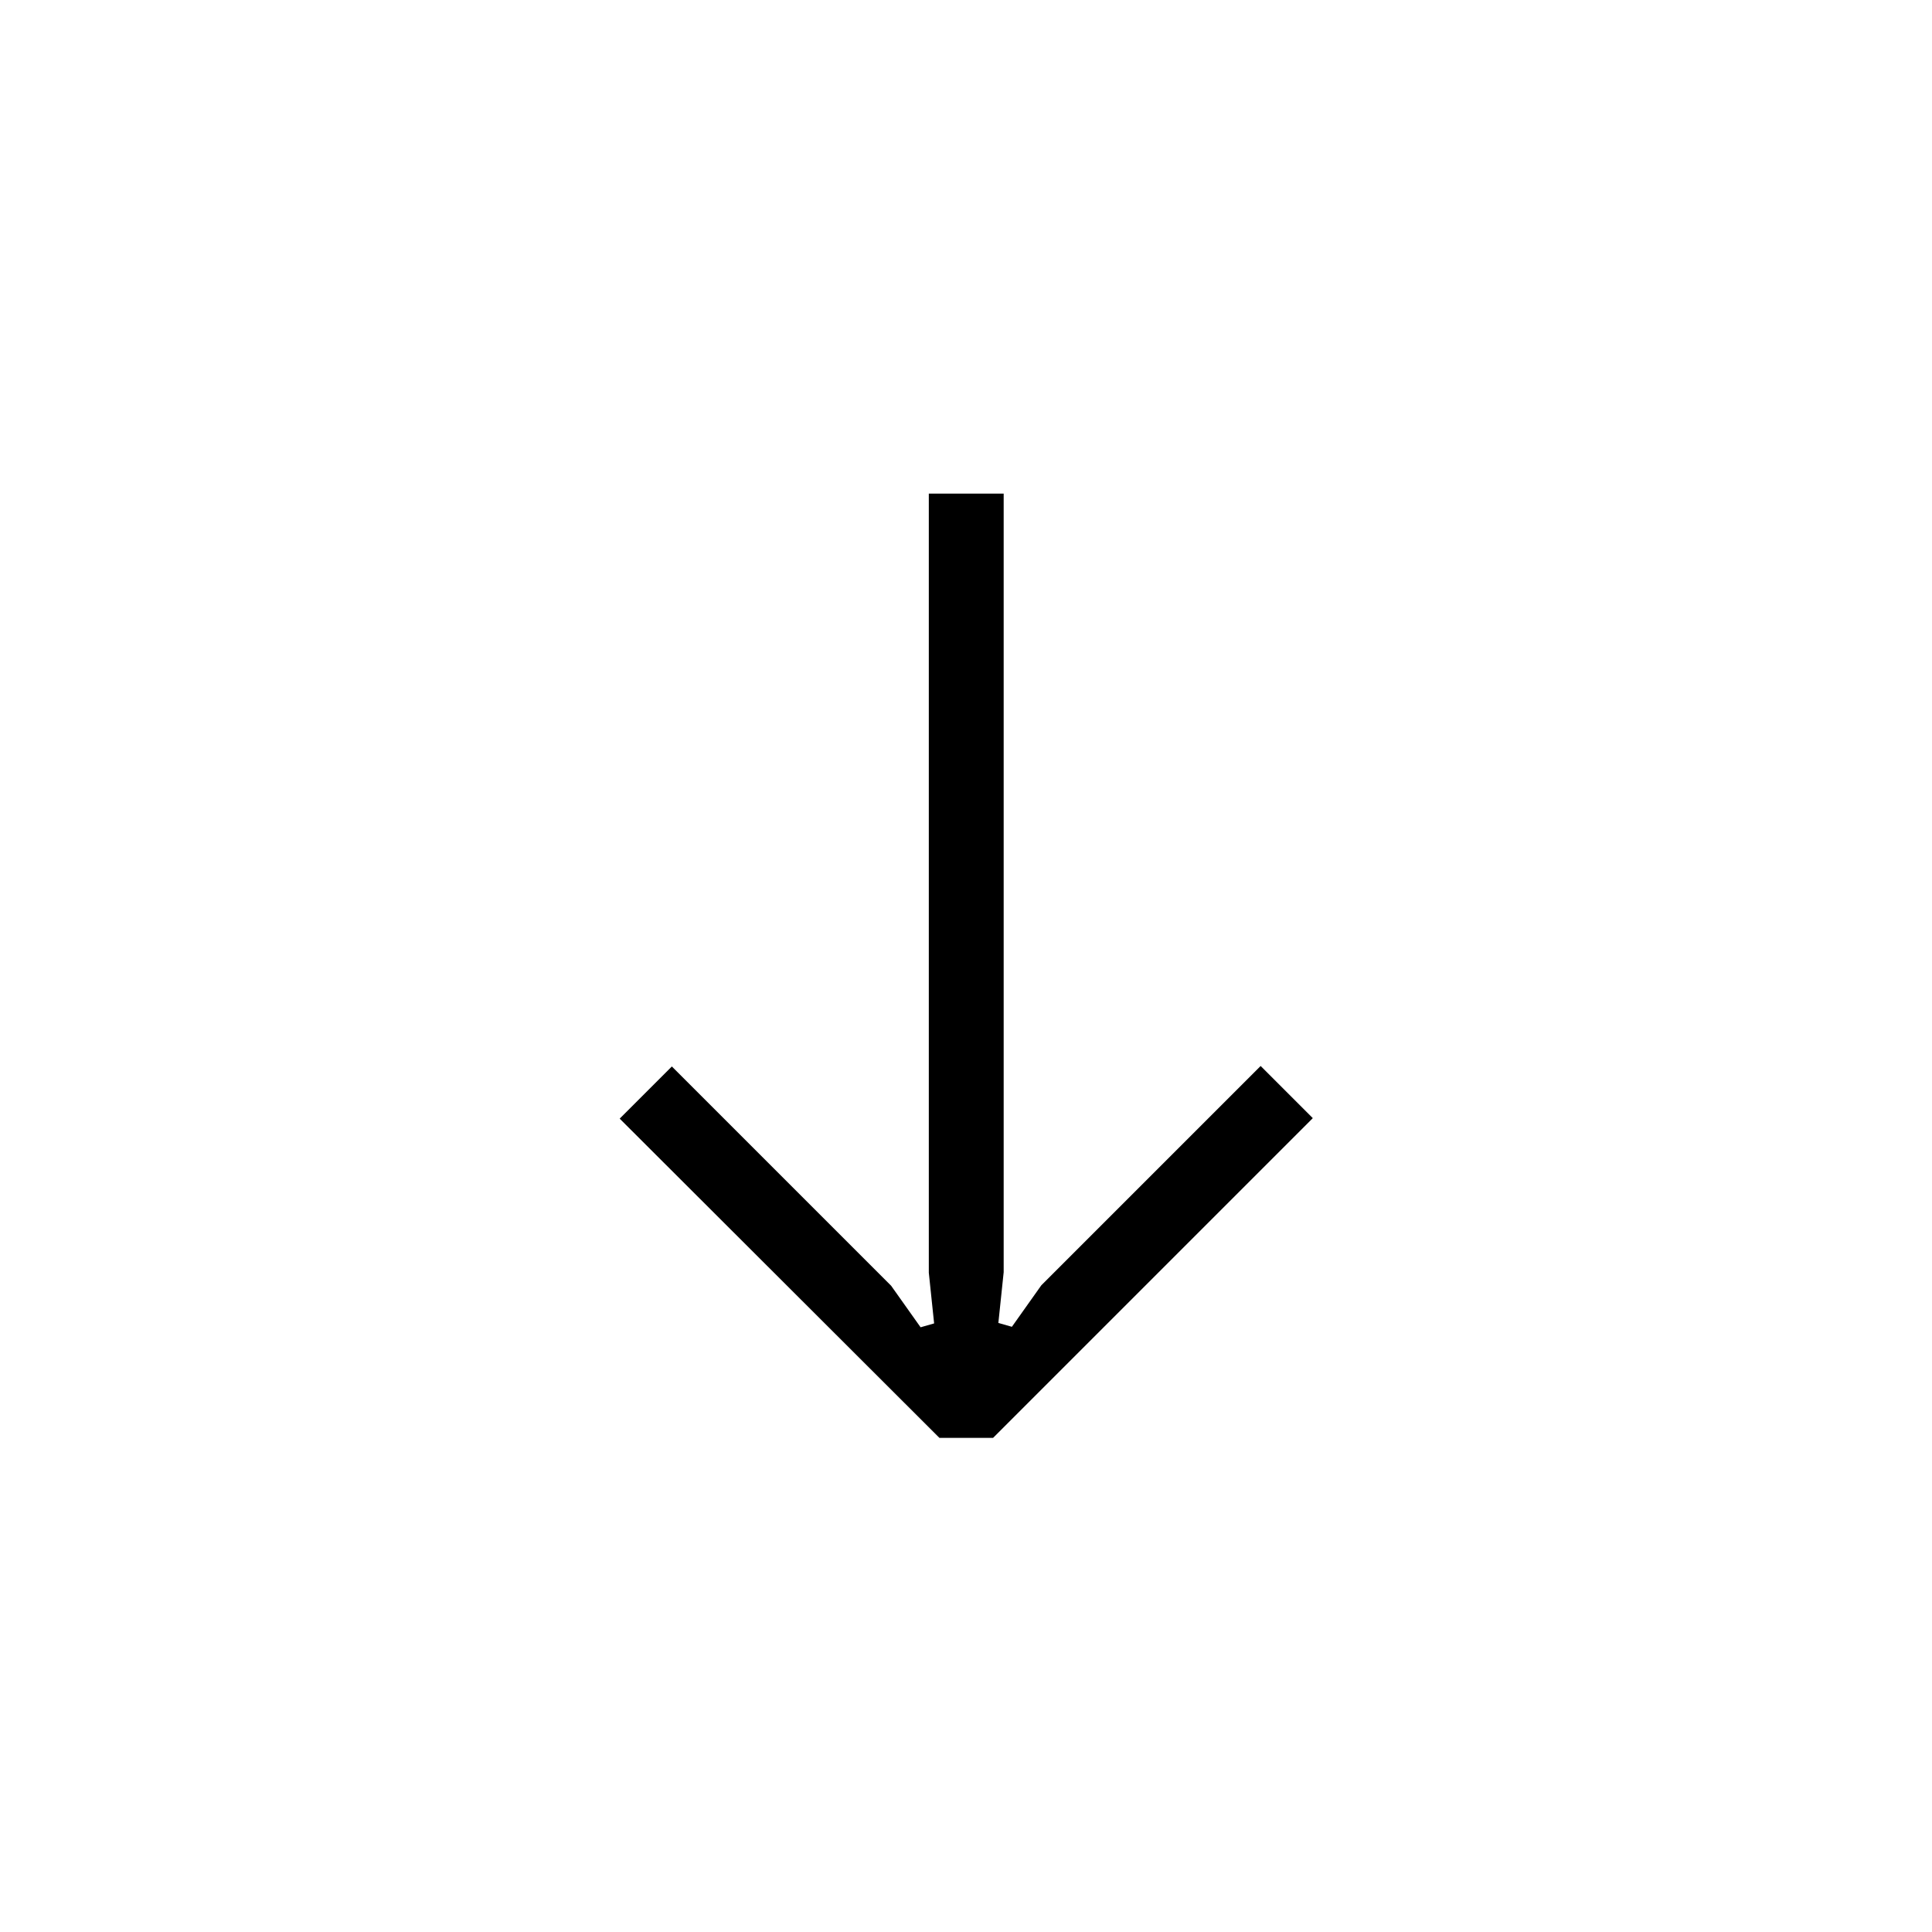
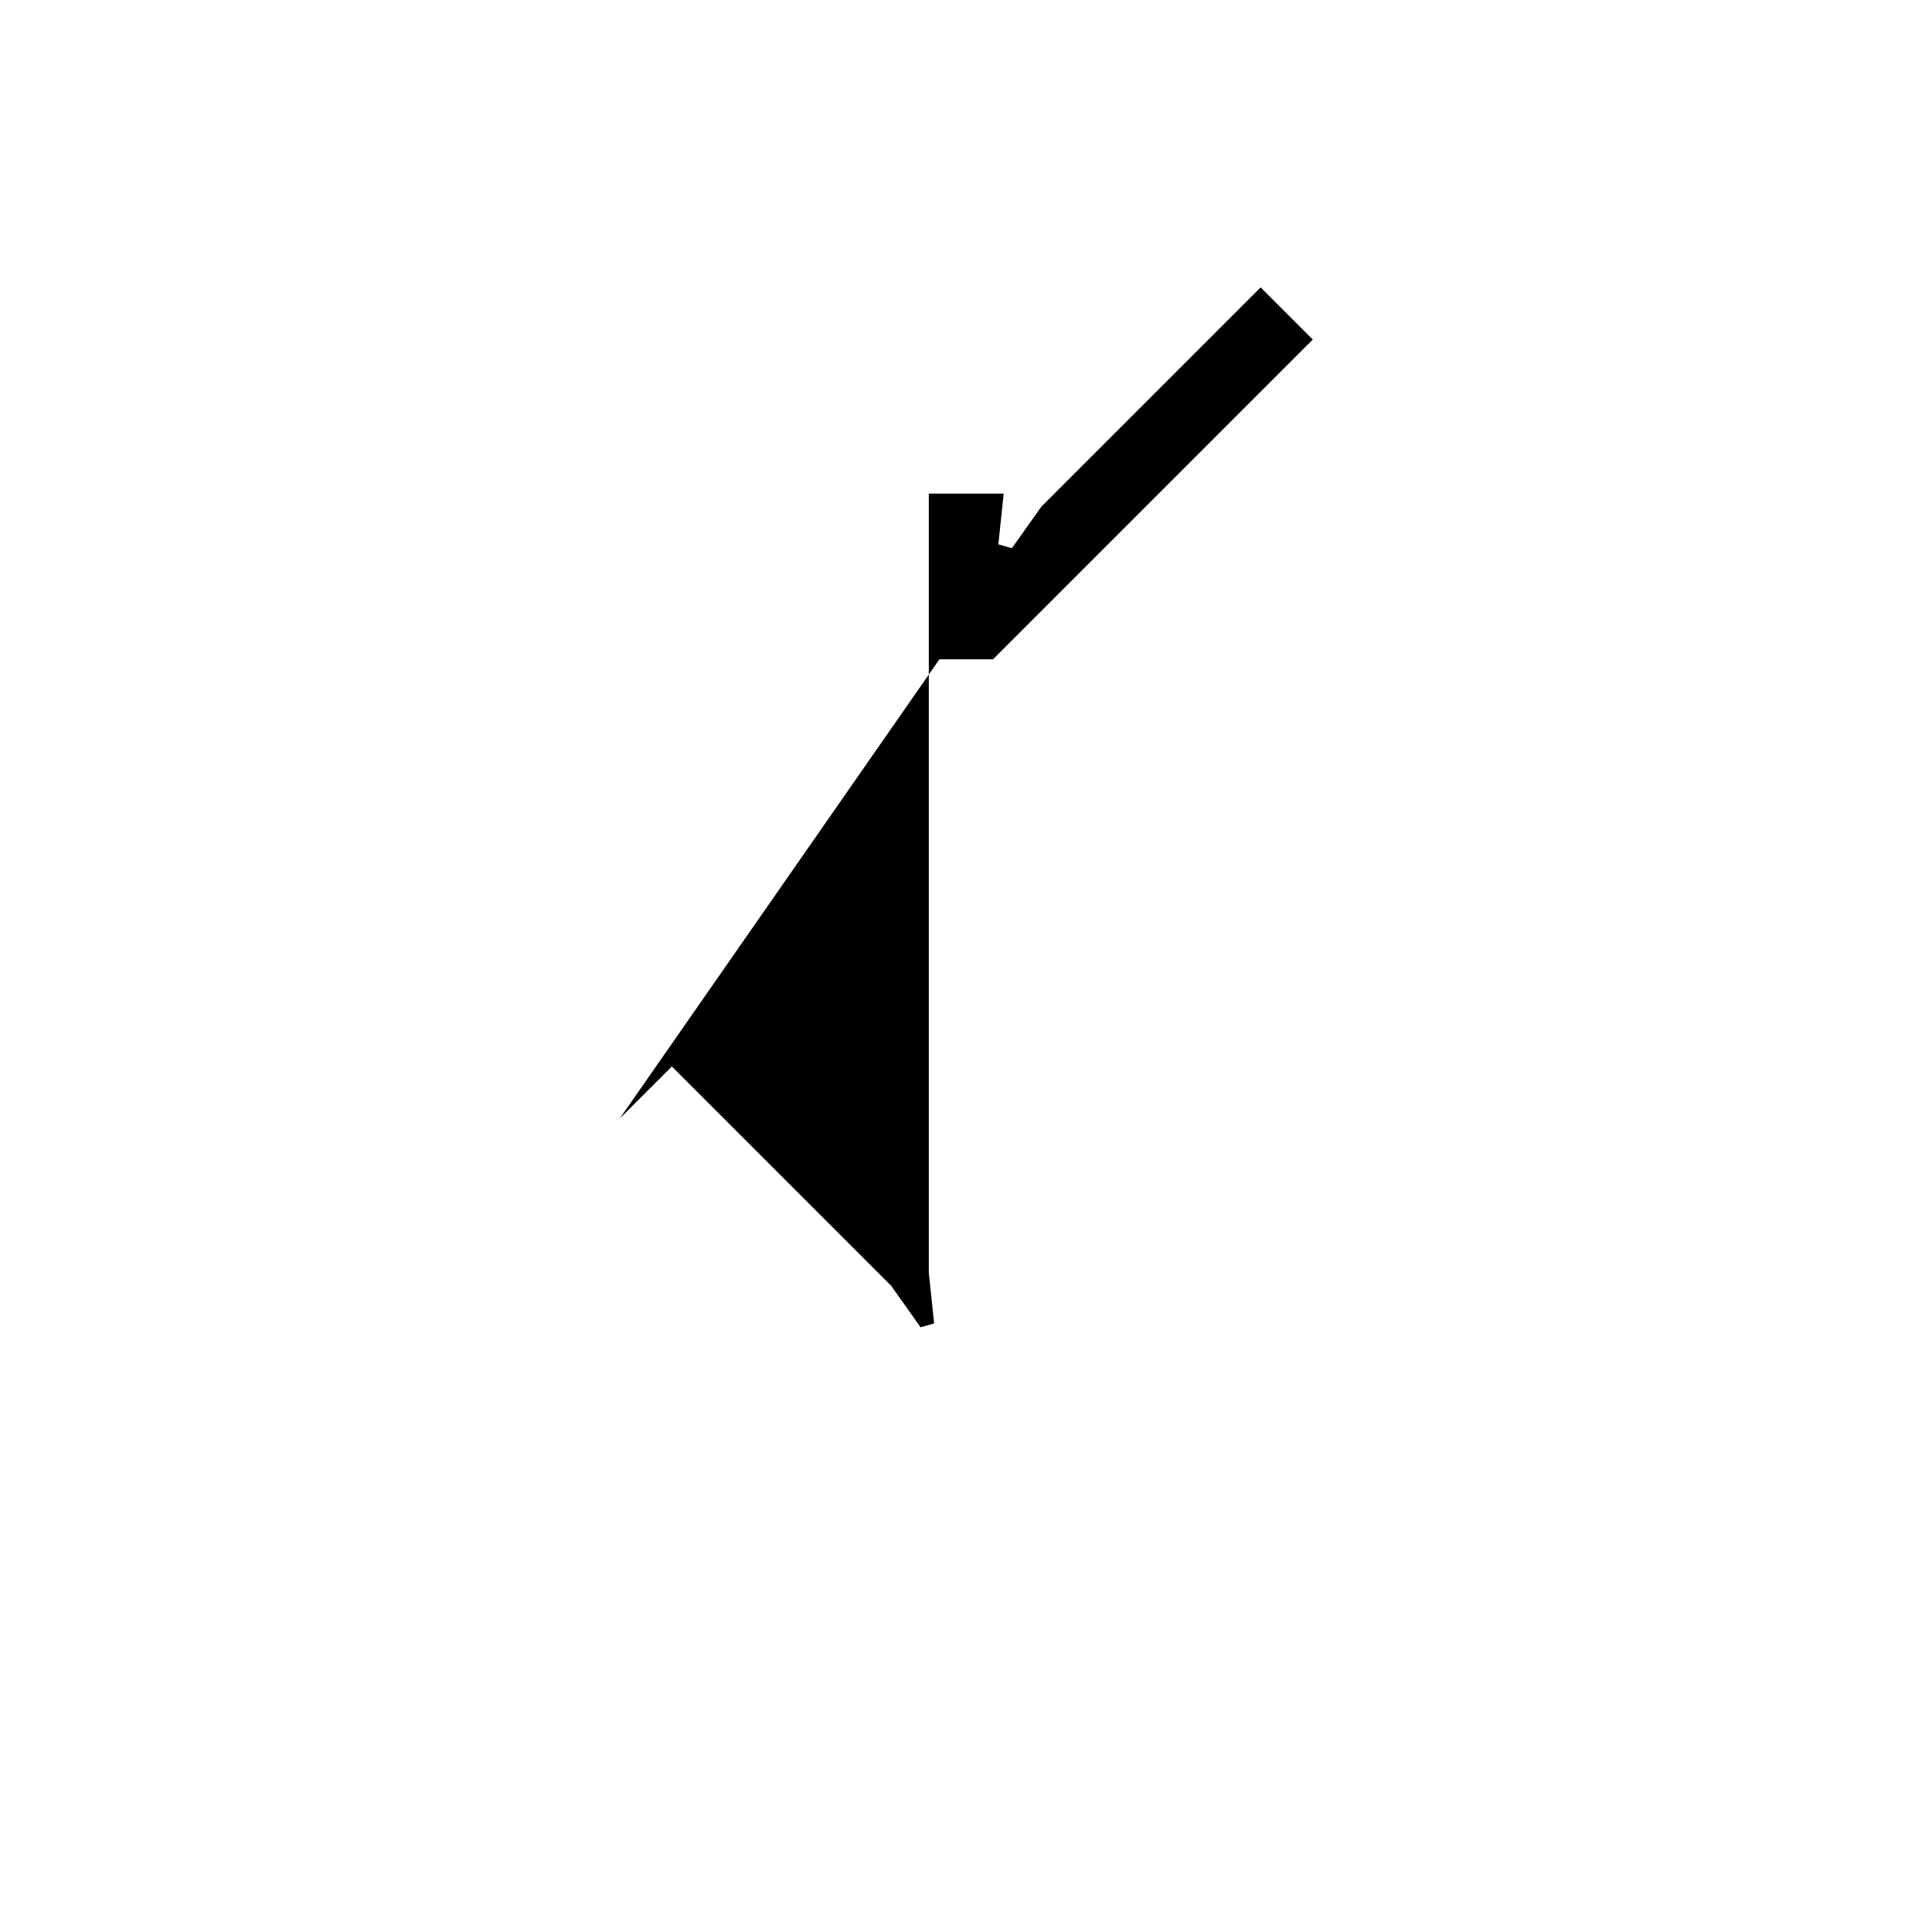
<svg xmlns="http://www.w3.org/2000/svg" version="1.1" id="Layer_1" x="0px" y="0px" viewBox="0 0 400 400" style="enable-background:new 0 0 400 400;" xml:space="preserve">
  <g>
-     <path d="M128.3,231.6l10.8-10.8l45.4,45.4l6.1,8.6l2.8-0.8l-1.1-10.5V102.2h15.5v161.2l-1.1,10.5l2.8,0.8l6.1-8.6l45.4-45.4   l10.8,10.8l-66.2,66.2h-11.1L128.3,231.6z" />
+     <path d="M128.3,231.6l10.8-10.8l45.4,45.4l6.1,8.6l2.8-0.8l-1.1-10.5V102.2h15.5l-1.1,10.5l2.8,0.8l6.1-8.6l45.4-45.4   l10.8,10.8l-66.2,66.2h-11.1L128.3,231.6z" />
  </g>
</svg>